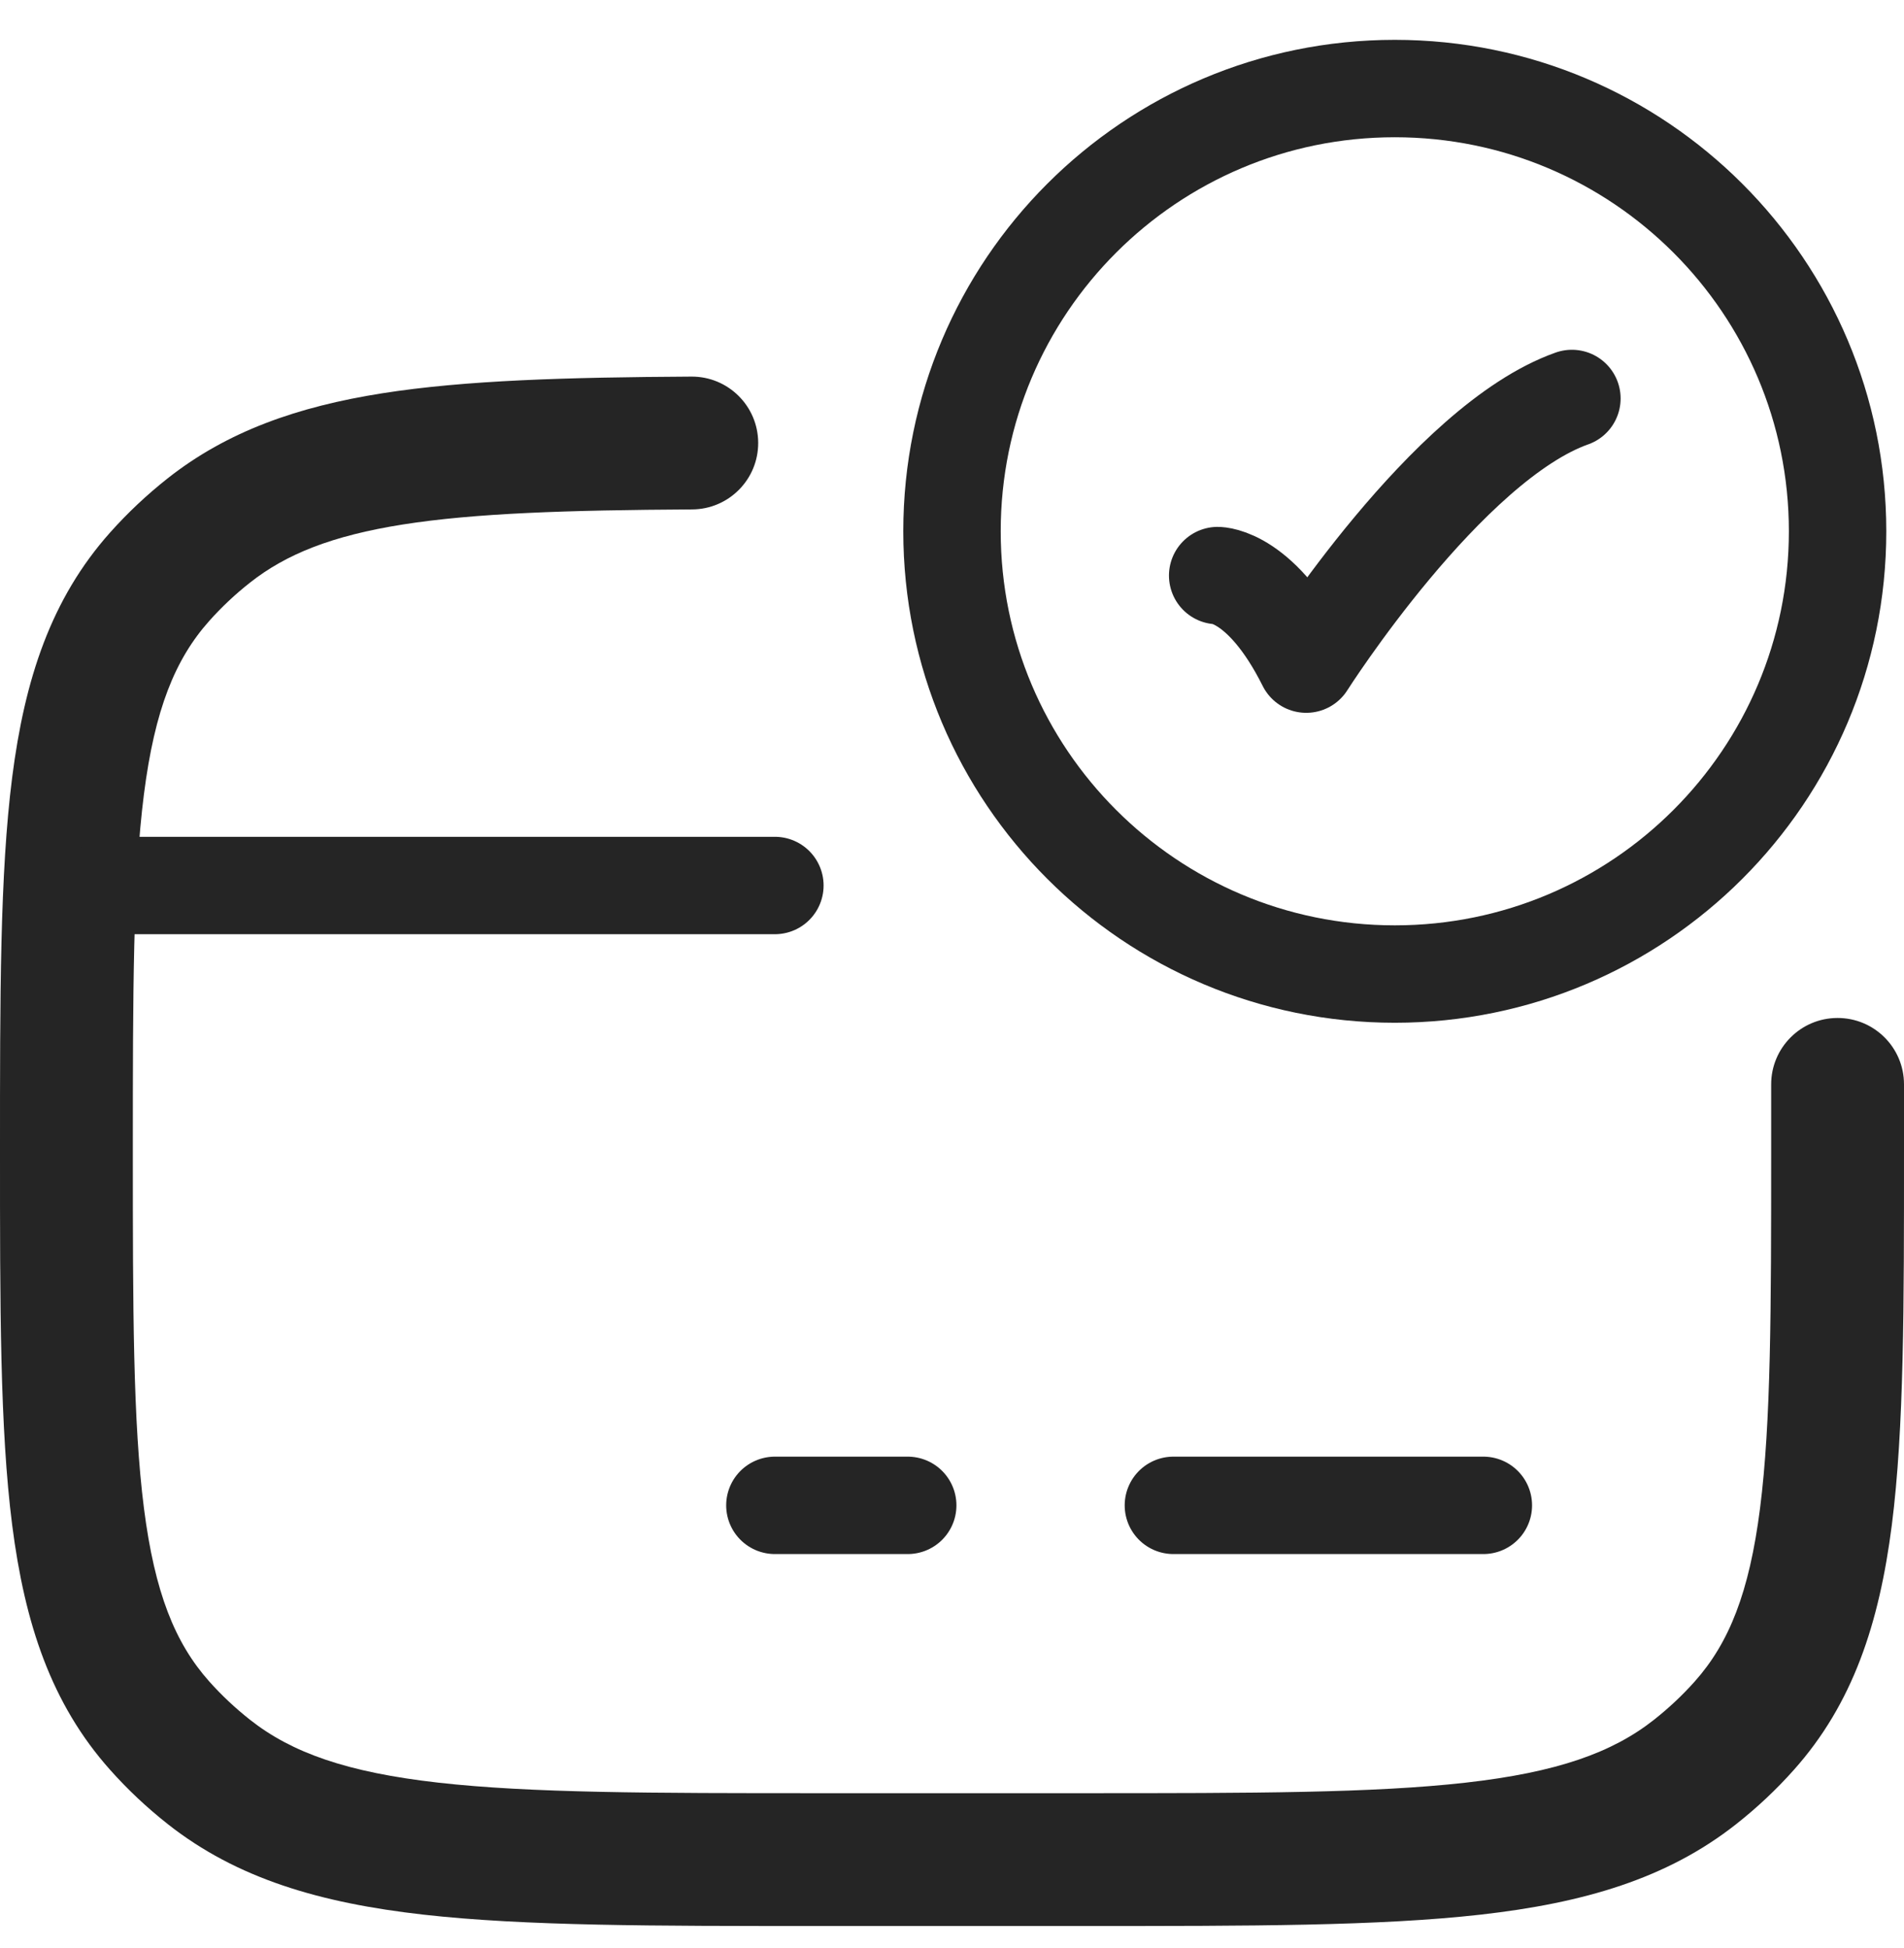
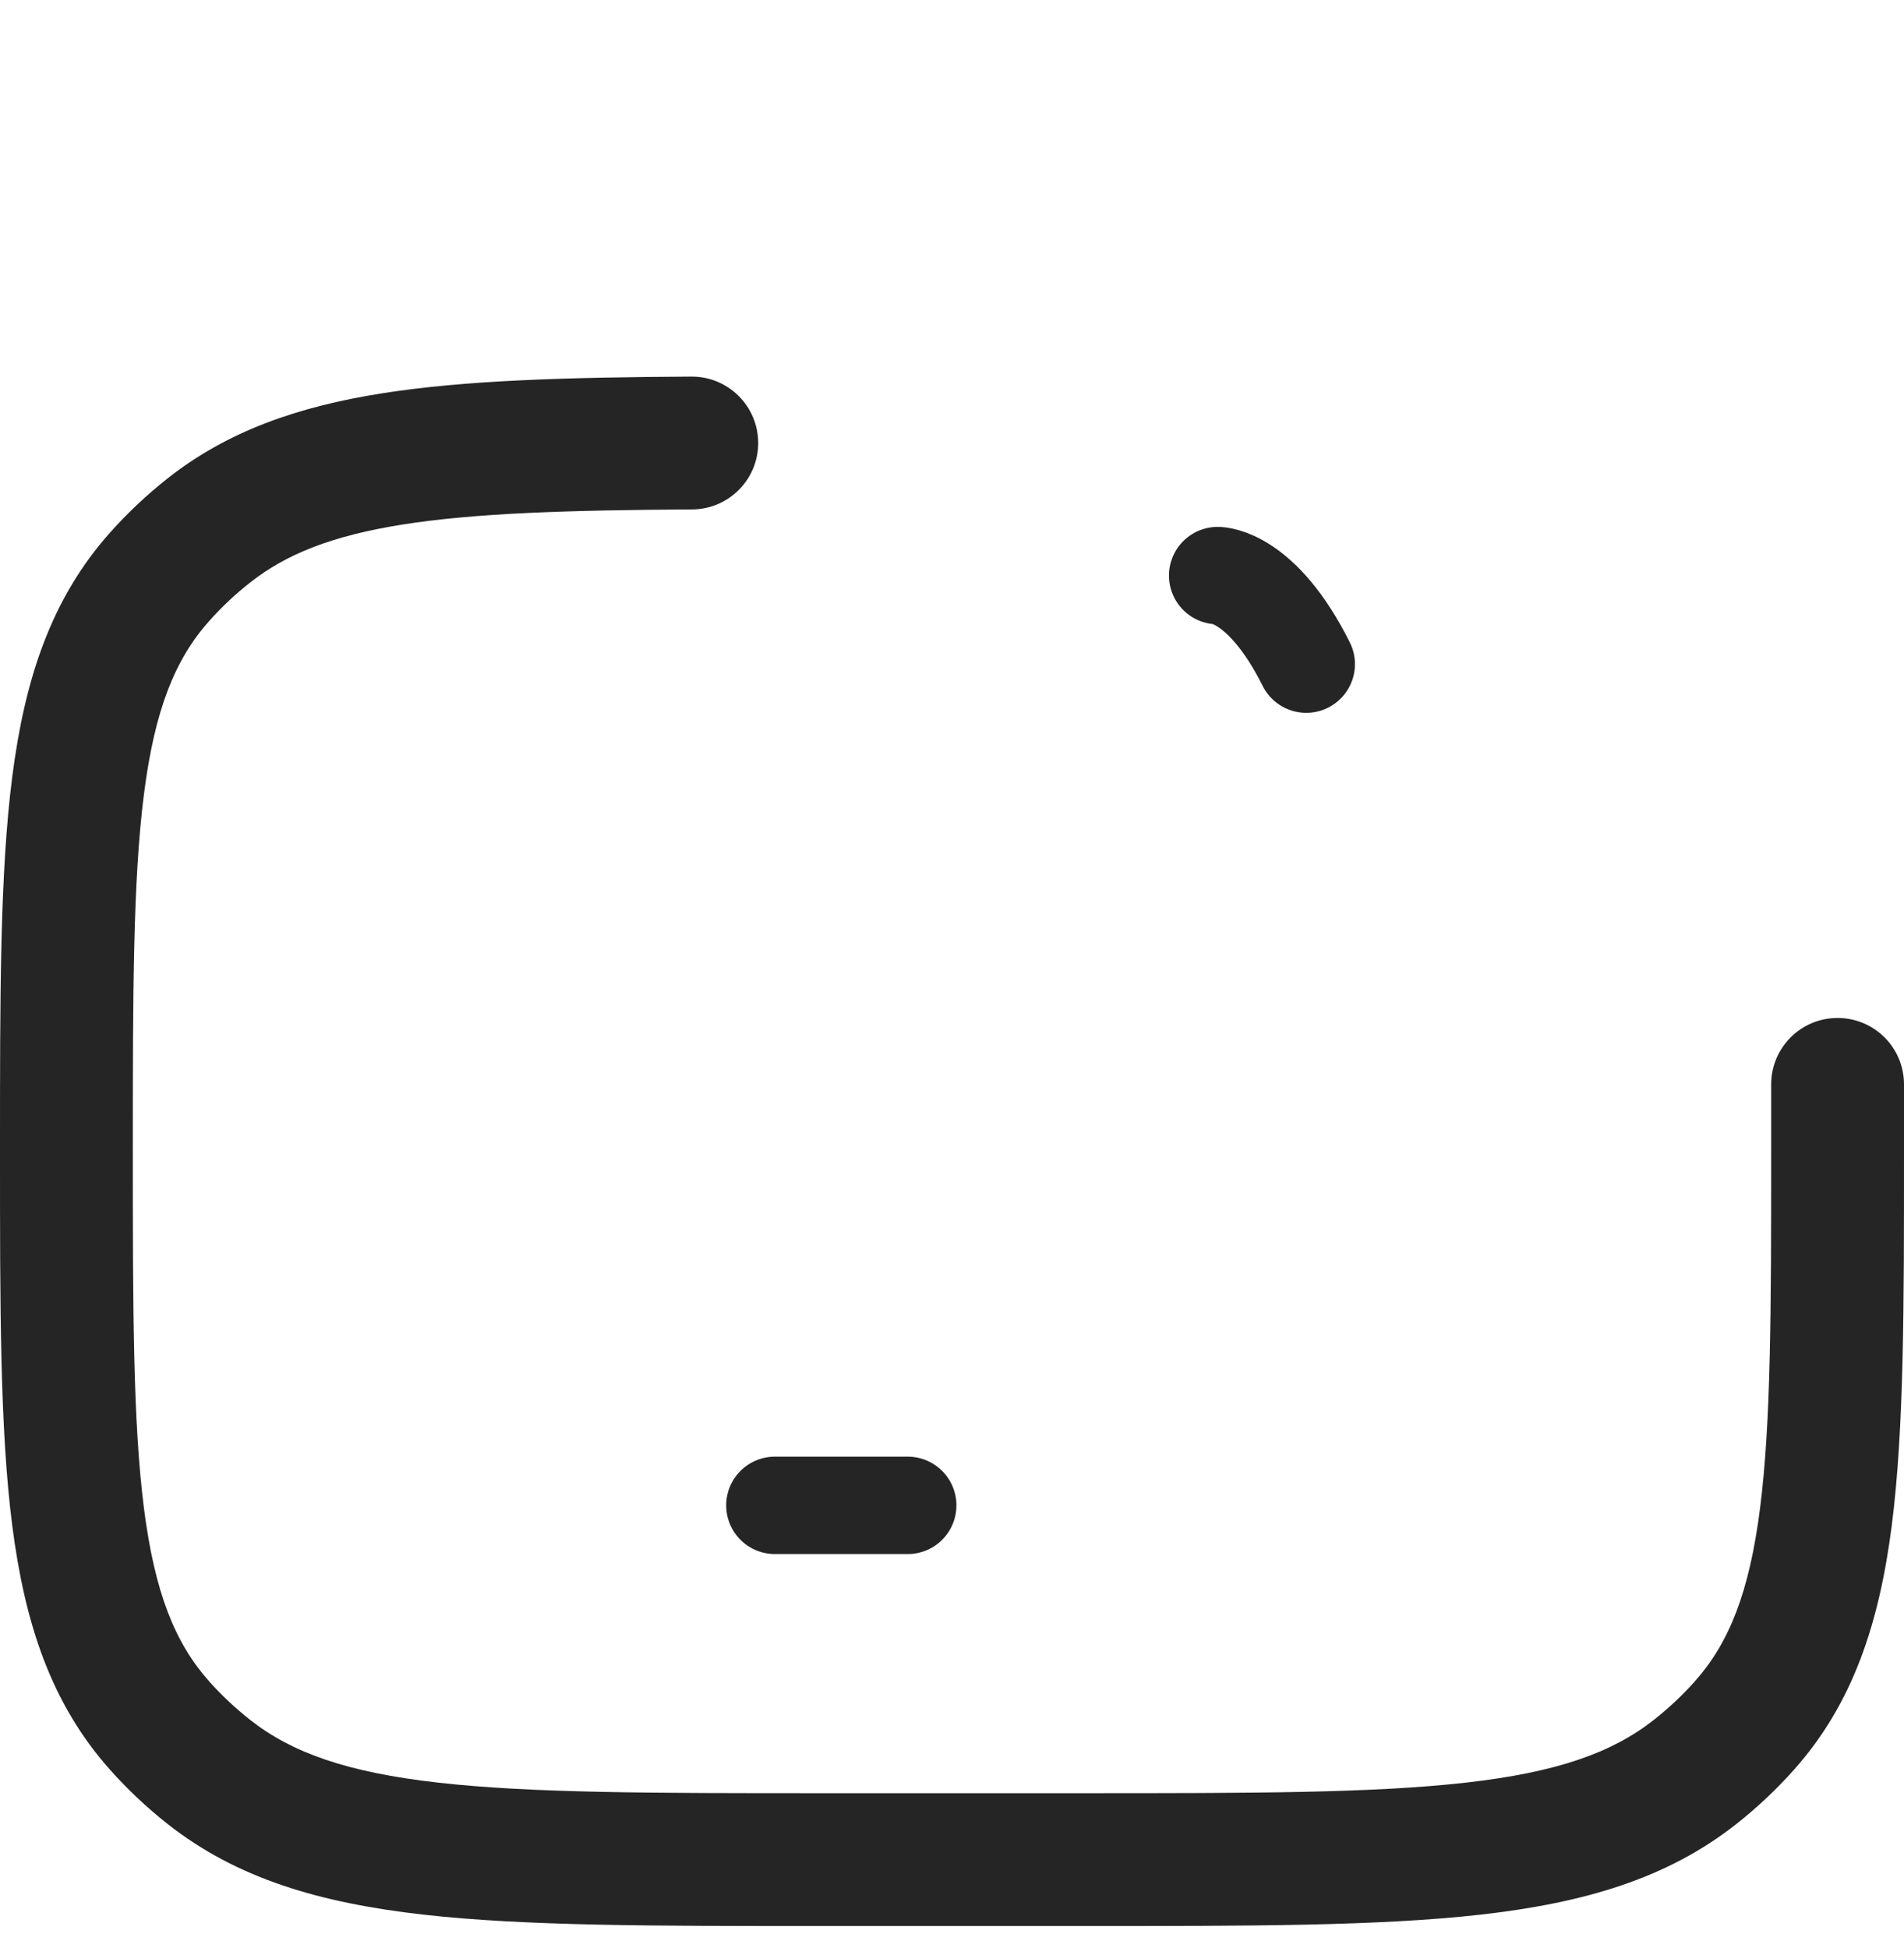
<svg xmlns="http://www.w3.org/2000/svg" width="43" height="44" viewBox="0 0 43 44" fill="none">
-   <path d="M27.5 13C27.5 13 28.5 13 29.5 15C29.5 15 32.676 10 35.5 9" stroke="#252525" stroke-width="2.2" stroke-linecap="round" stroke-linejoin="round" />
-   <path d="M41.5 12C41.5 17.523 37.023 22 31.5 22C25.977 22 21.5 17.523 21.5 12C21.5 6.477 25.977 2 31.5 2C37.023 2 41.5 6.477 41.5 12Z" stroke="#252525" stroke-width="2.2" stroke-linecap="round" />
+   <path d="M27.5 13C27.5 13 28.5 13 29.5 15" stroke="#252525" stroke-width="2.2" stroke-linecap="round" stroke-linejoin="round" />
  <path d="M43 24.489C42.999 23.66 42.326 22.99 41.497 22.992C40.669 22.993 39.999 23.666 40 24.494L43 24.489ZM15.632 11.506C16.46 11.501 17.128 10.826 17.123 9.997C17.118 9.169 16.443 8.501 15.615 8.506L15.632 11.506ZM24.5 40.501H18.5V43.501H24.5V40.501ZM18.5 40.501C14.706 40.501 11.987 40.499 9.898 40.263C7.836 40.03 6.587 39.586 5.645 38.842L3.785 41.196C5.352 42.434 7.237 42.981 9.561 43.244C11.858 43.503 14.777 43.501 18.5 43.501V40.501ZM1.16172e-06 26.001C1.16172e-06 29.499 -0.003 32.264 0.275 34.445C0.559 36.667 1.154 38.479 2.486 39.973L4.725 37.977C3.952 37.109 3.494 35.971 3.251 34.066C3.003 32.119 3 29.578 3 26.001H1.16172e-06ZM5.645 38.842C5.311 38.578 5.003 38.289 4.725 37.977L2.486 39.973C2.881 40.417 3.316 40.826 3.785 41.196L5.645 38.842ZM40 26.001C40 29.578 39.997 32.119 39.749 34.066C39.506 35.971 39.048 37.109 38.275 37.977L40.514 39.973C41.846 38.479 42.441 36.667 42.725 34.445C43.003 32.264 43 29.499 43 26.001H40ZM24.5 43.501C28.223 43.501 31.142 43.503 33.439 43.244C35.763 42.981 37.648 42.434 39.215 41.196L37.355 38.842C36.413 39.586 35.164 40.03 33.102 40.263C31.013 40.499 28.294 40.501 24.5 40.501V43.501ZM38.275 37.977C37.997 38.289 37.689 38.578 37.355 38.842L39.215 41.196C39.684 40.826 40.119 40.417 40.514 39.973L38.275 37.977ZM3 26.001C3 22.424 3.003 19.883 3.251 17.936C3.494 16.03 3.952 14.892 4.725 14.025L2.486 12.028C1.154 13.523 0.559 15.334 0.275 17.556C-0.003 19.737 1.16172e-06 22.503 1.16172e-06 26.001H3ZM3.785 10.805C3.316 11.176 2.881 11.585 2.486 12.028L4.725 14.025C5.003 13.713 5.311 13.423 5.645 13.16L3.785 10.805ZM43 26.001C43 25.482 43.001 24.975 43 24.489L40 24.494C40.001 24.977 40 25.475 40 26.001H43ZM15.615 8.506C12.8 8.522 10.508 8.587 8.631 8.883C6.726 9.184 5.137 9.738 3.785 10.805L5.645 13.16C6.459 12.516 7.502 12.098 9.099 11.846C10.723 11.59 12.803 11.522 15.632 11.506L15.615 8.506Z" fill="#252525" />
  <path d="M17.5 34H20.5" stroke="#252525" stroke-width="2.2" stroke-miterlimit="10" stroke-linecap="round" stroke-linejoin="round" />
-   <path d="M26.5 34H33.5" stroke="#252525" stroke-width="2.2" stroke-miterlimit="10" stroke-linecap="round" stroke-linejoin="round" />
-   <path d="M2.5 20H17.5" stroke="#252525" stroke-width="2.2" stroke-linecap="round" stroke-linejoin="round" />
</svg>